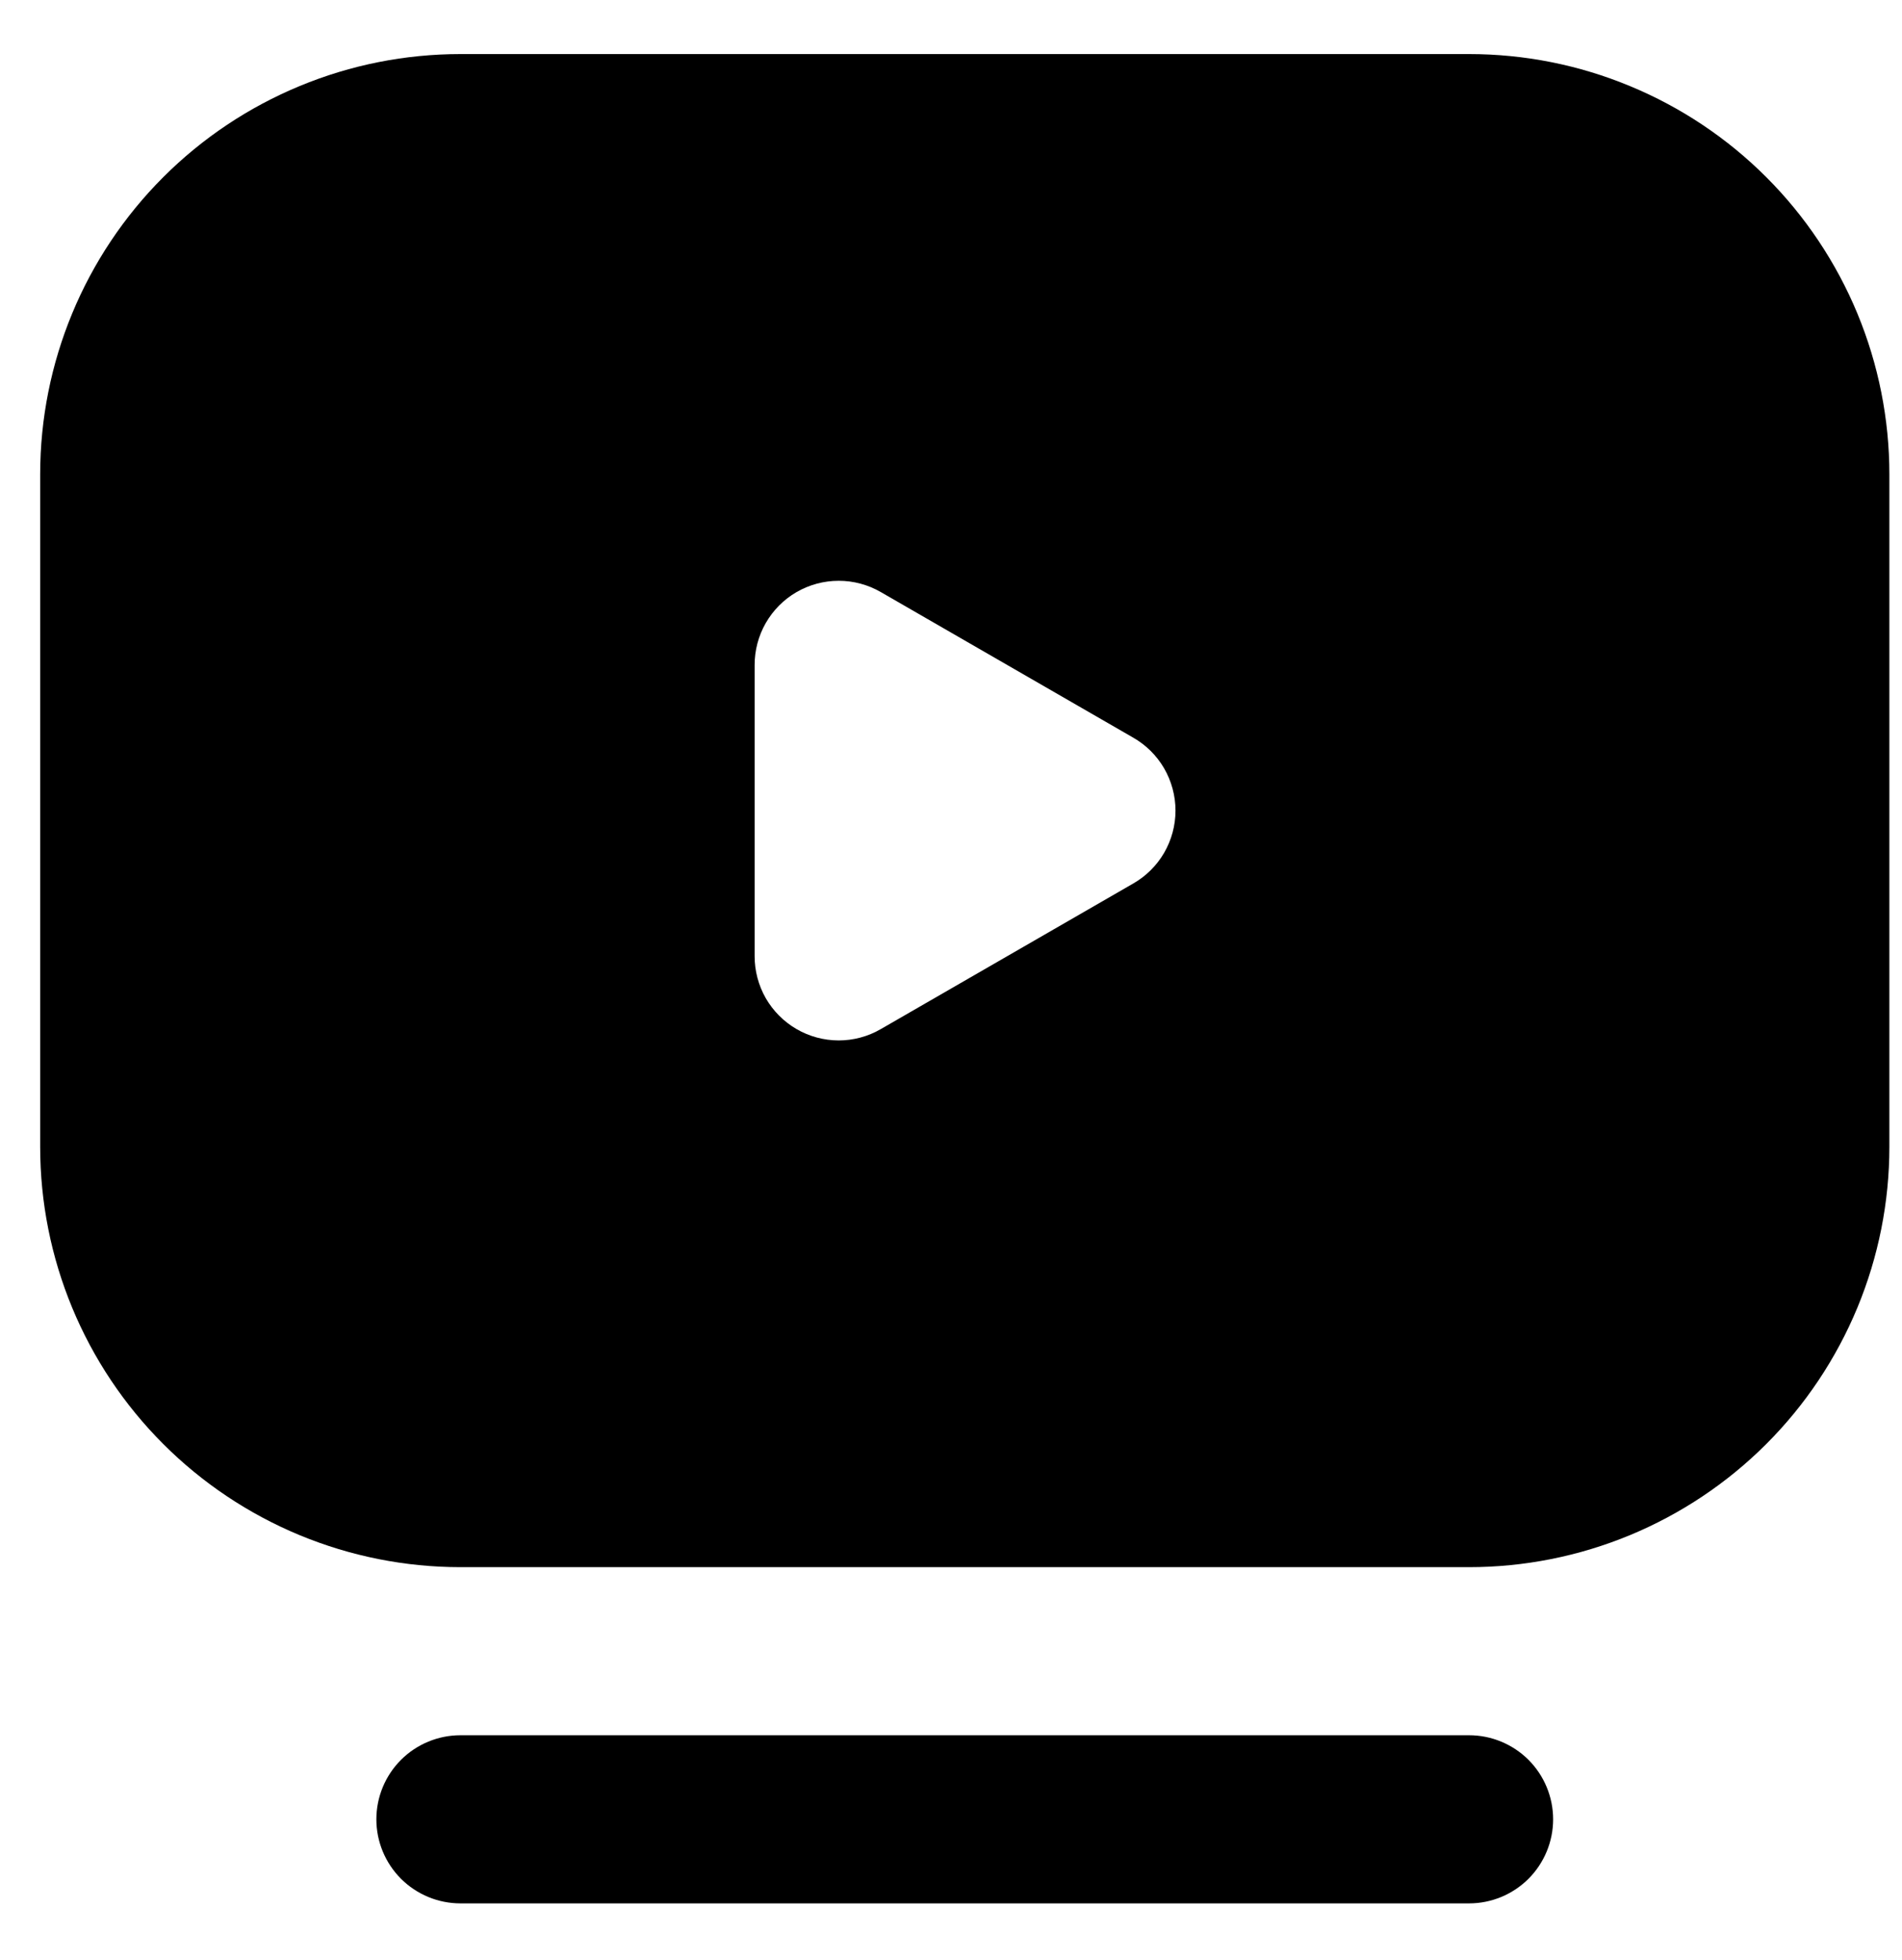
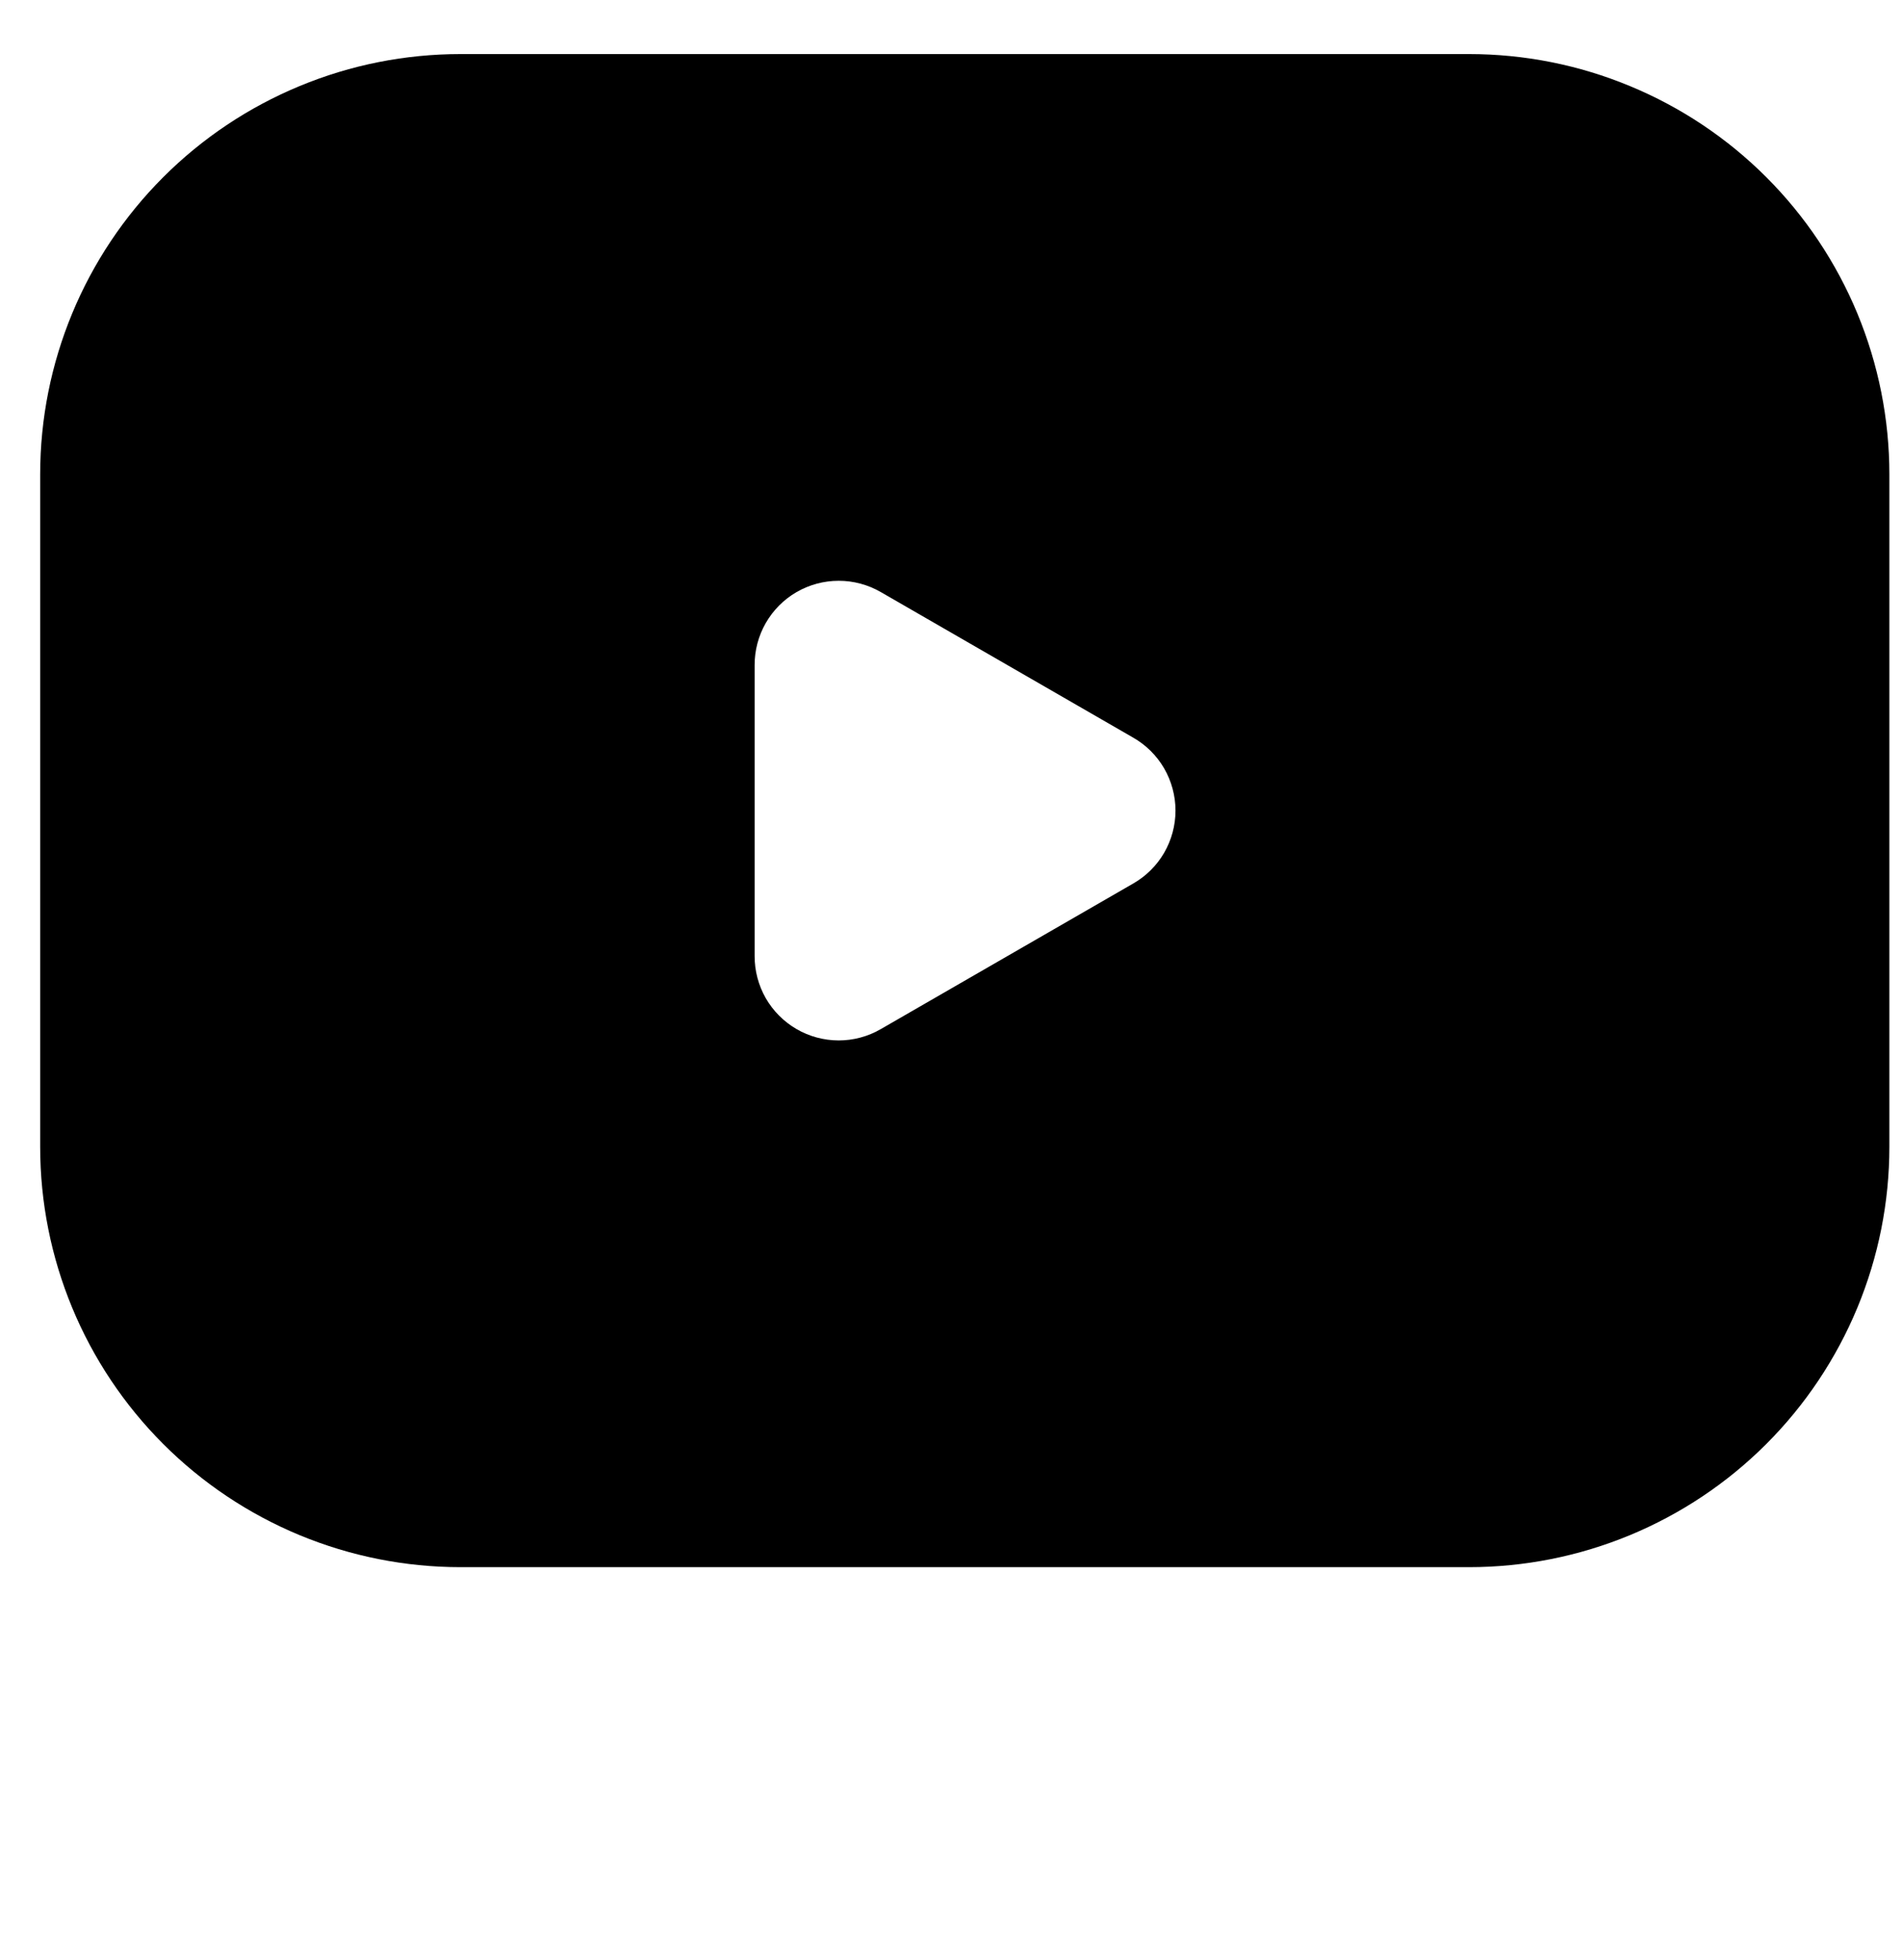
<svg xmlns="http://www.w3.org/2000/svg" width="33" height="34" viewBox="0 0 33 34" fill="none">
-   <path d="M25.489 33.021H7.989C7.602 33.021 7.231 32.867 6.957 32.594C6.684 32.32 6.53 31.949 6.53 31.563C6.53 31.176 6.684 30.805 6.957 30.531C7.231 30.258 7.602 30.104 7.989 30.104H25.489C25.875 30.104 26.246 30.258 26.52 30.531C26.793 30.805 26.947 31.176 26.947 31.563C26.947 31.949 26.793 32.32 26.52 32.594C26.246 32.867 25.875 33.021 25.489 33.021Z" fill="black" />
  <path d="M25.489 0.938H7.989C7.031 0.938 6.083 1.126 5.199 1.493C4.314 1.859 3.51 2.396 2.833 3.073C1.465 4.441 0.697 6.295 0.697 8.229V19.896C0.697 21.83 1.465 23.684 2.833 25.052C3.51 25.729 4.314 26.266 5.199 26.633C6.083 26.999 7.031 27.188 7.989 27.188H25.489C26.447 27.188 27.395 26.999 28.279 26.633C29.164 26.266 29.968 25.729 30.645 25.052C31.322 24.375 31.859 23.571 32.226 22.686C32.592 21.802 32.781 20.854 32.781 19.896V8.229C32.781 7.272 32.592 6.324 32.226 5.439C31.859 4.554 31.322 3.75 30.645 3.073C29.968 2.396 29.164 1.859 28.279 1.493C27.395 1.126 26.447 0.938 25.489 0.938ZM19.656 15.331L15.281 17.854C15.059 17.983 14.806 18.05 14.55 18.05C14.293 18.049 14.042 17.982 13.82 17.853C13.598 17.724 13.414 17.539 13.286 17.317C13.159 17.094 13.092 16.842 13.093 16.585V11.54C13.092 11.283 13.159 11.031 13.286 10.809C13.414 10.586 13.598 10.401 13.82 10.272C14.042 10.144 14.293 10.076 14.55 10.076C14.806 10.075 15.059 10.143 15.281 10.271L19.656 12.794C19.88 12.921 20.067 13.105 20.197 13.328C20.326 13.551 20.395 13.805 20.395 14.063C20.395 14.321 20.326 14.574 20.197 14.797C20.067 15.02 19.88 15.204 19.656 15.331Z" fill="black" />
</svg>